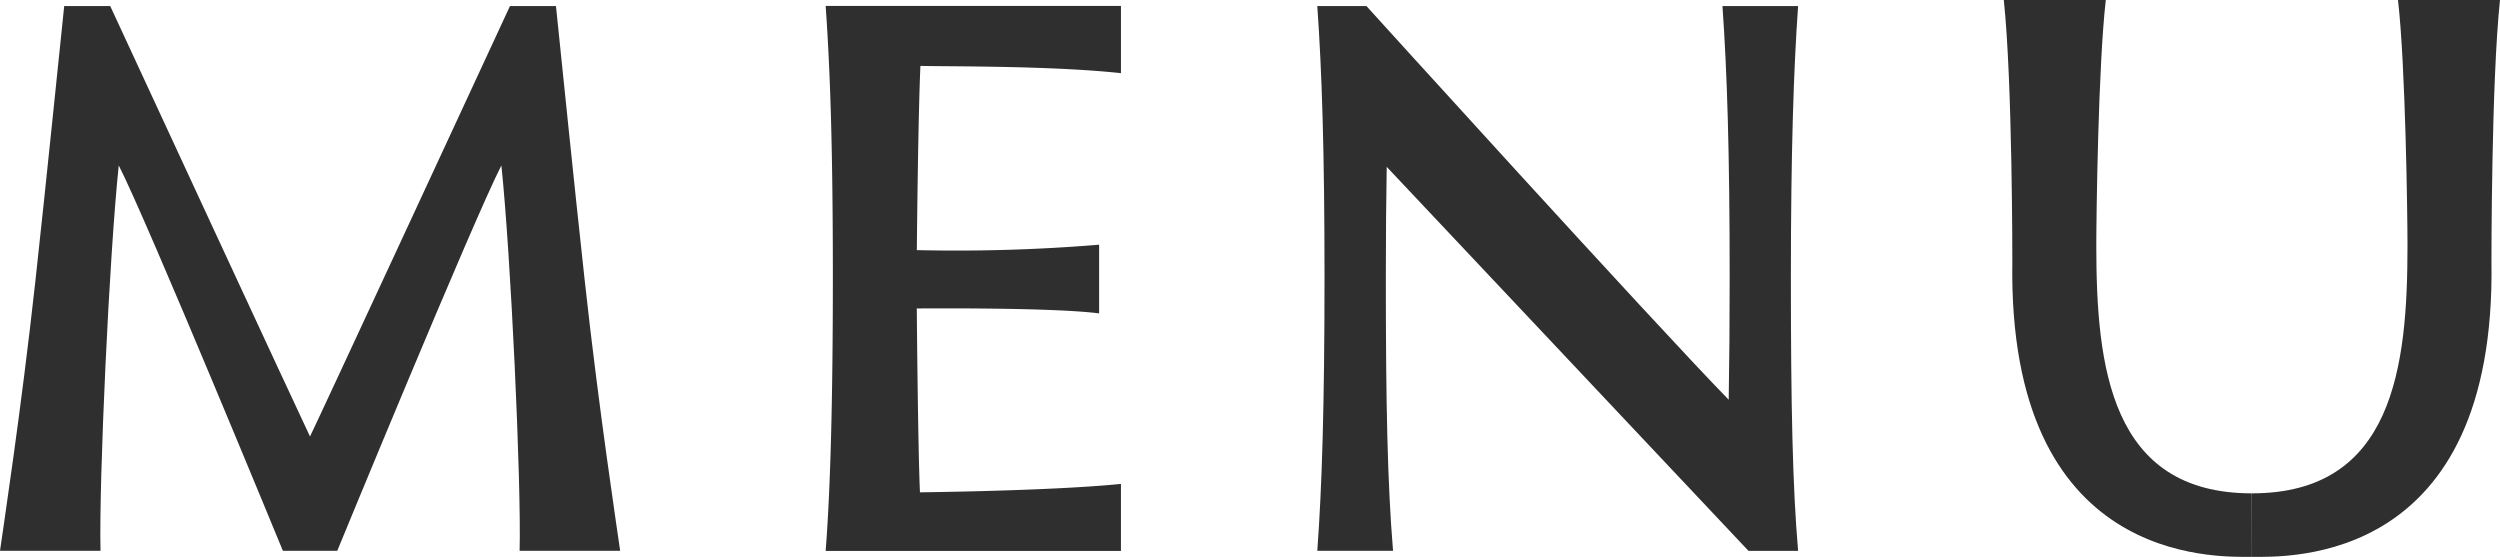
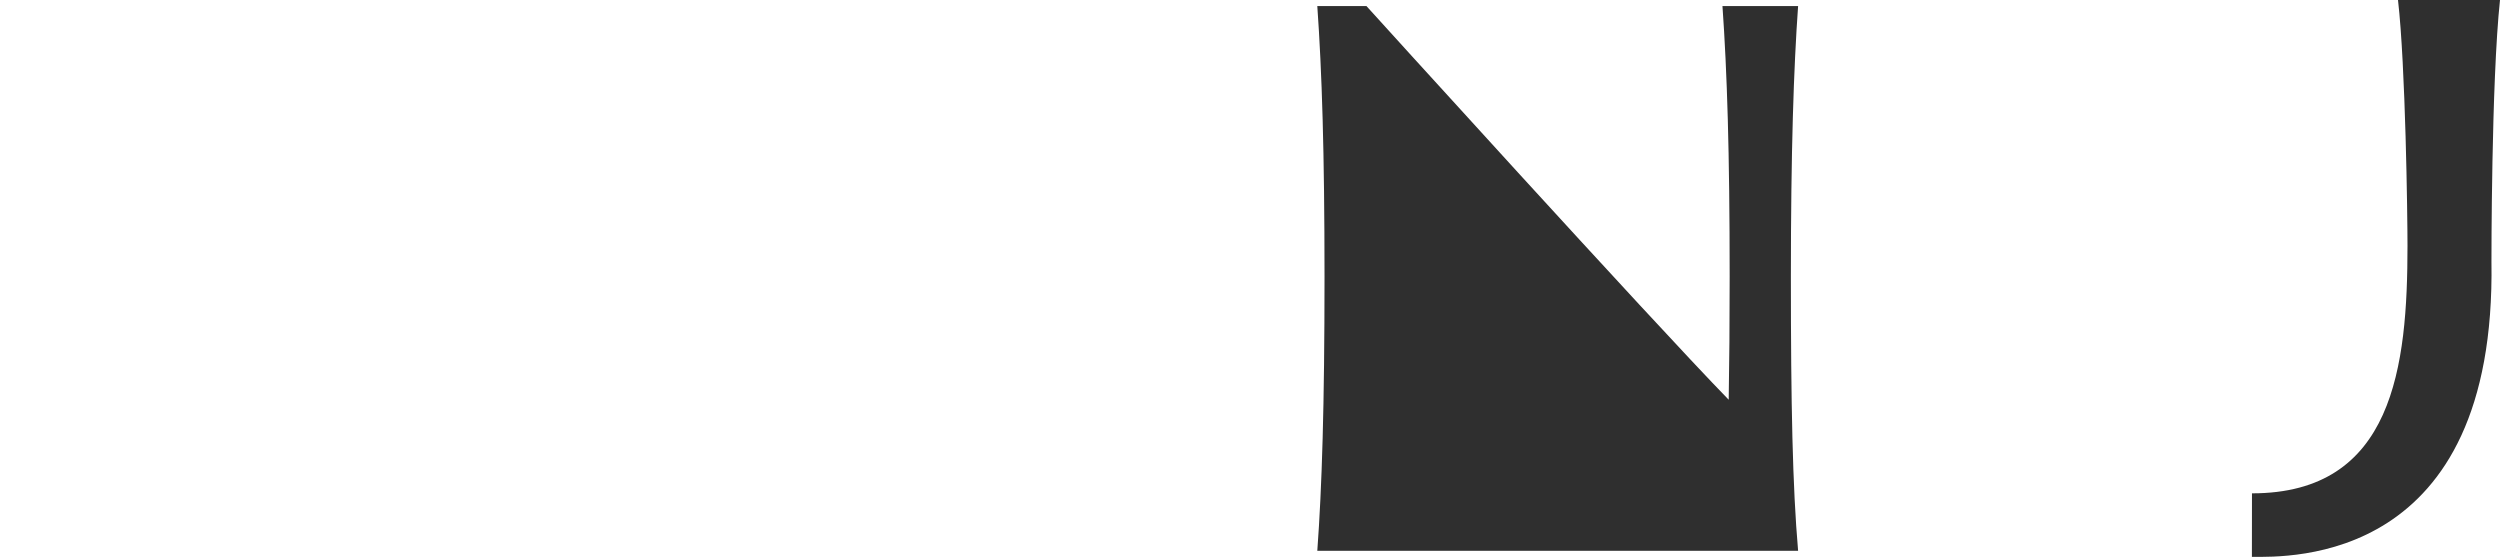
<svg xmlns="http://www.w3.org/2000/svg" width="125" height="27.845" viewBox="0 0 125 27.845">
  <defs>
    <clipPath id="clip-path">
      <rect id="長方形_160" data-name="長方形 160" width="125" height="27.845" fill="none" />
    </clipPath>
  </defs>
  <g id="ttl" transform="translate(0 0)">
    <g id="グループ_278" data-name="グループ 278" transform="translate(0 0)" clip-path="url(#clip-path)">
      <path id="パス_1050" data-name="パス 1050" d="M127.118,27.844c1.861,0,12.223.376,11.978-14.768,0-.005-.008-8.987.427-13.075h-5.1c.379,3.291.475,10.815.475,12.281,0,6.036-.694,12.385-7.776,12.385" transform="translate(-14.523 0)" fill="#2f2f2f" />
-       <path id="パス_1051" data-name="パス 1051" d="M125.518,27.844c-1.861,0-12.223.376-11.978-14.768,0-.005.008-8.987-.427-13.075h5.1c-.379,3.291-.475,10.815-.475,12.281,0,6.036.694,12.385,7.776,12.385" transform="translate(-12.923 0)" fill="#2f2f2f" />
-       <path id="パス_1052" data-name="パス 1052" d="M31.008,27.58c-.117-.844-1.063-7.034-1.767-13.467-.585-5.336-1.153-11-1.443-13.769h-2.3S15.764,21.356,15.5,21.864C15.243,21.356,5.512.344,5.512.344H3.21c-.291,2.764-.859,8.433-1.443,13.769C1.062,20.546.117,26.736,0,27.58H5.026c-.086-3.462.441-14.815.912-19.268C7.362,11.09,14.144,27.58,14.144,27.58h2.719s6.782-16.49,8.206-19.268c.47,4.453,1,15.805.912,19.268Z" transform="translate(0 -0.04)" fill="#2f2f2f" />
-       <path id="パス_1053" data-name="パス 1053" d="M98.4.343H94.618c.233,3.312.36,7.3.36,13.531,0,2.324-.016,4.356-.048,6.152-3.9-4-18.112-19.682-18.112-19.683H74.36c.233,3.312.36,7.3.361,13.531,0,6.437-.128,10.517-.361,13.705h3.787c-.278-3.366-.361-7.307-.36-13.705,0-2.074.016-3.882.044-5.492,3.012,3.2,17.97,19.079,18.088,19.2H98.4c-.278-3.215-.361-7.307-.361-13.705,0-6.266.141-10.455.361-13.531" transform="translate(-8.495 -0.039)" fill="#2f2f2f" />
-       <path id="パス_1054" data-name="パス 1054" d="M61.372,24.233c-3.433.351-10.049.421-10.049.421-.1-2.141-.159-9.193-.159-9.193.314,0,6.775-.058,9.117.247l0-3.435a86.744,86.744,0,0,1-9.114.271s.058-6.508.179-9.21c1.655.033,6.6-.007,10.027.362V.334H46.608c.233,3.313.359,7.245.36,13.471,0,6.437-.127,10.742-.36,13.781H61.372Z" transform="translate(-5.325 -0.038)" fill="#2f2f2f" />
+       <path id="パス_1053" data-name="パス 1053" d="M98.4.343H94.618c.233,3.312.36,7.3.36,13.531,0,2.324-.016,4.356-.048,6.152-3.9-4-18.112-19.682-18.112-19.683H74.36c.233,3.312.36,7.3.361,13.531,0,6.437-.128,10.517-.361,13.705h3.787H98.4c-.278-3.215-.361-7.307-.361-13.705,0-6.266.141-10.455.361-13.531" transform="translate(-8.495 -0.039)" fill="#2f2f2f" />
    </g>
  </g>
</svg>